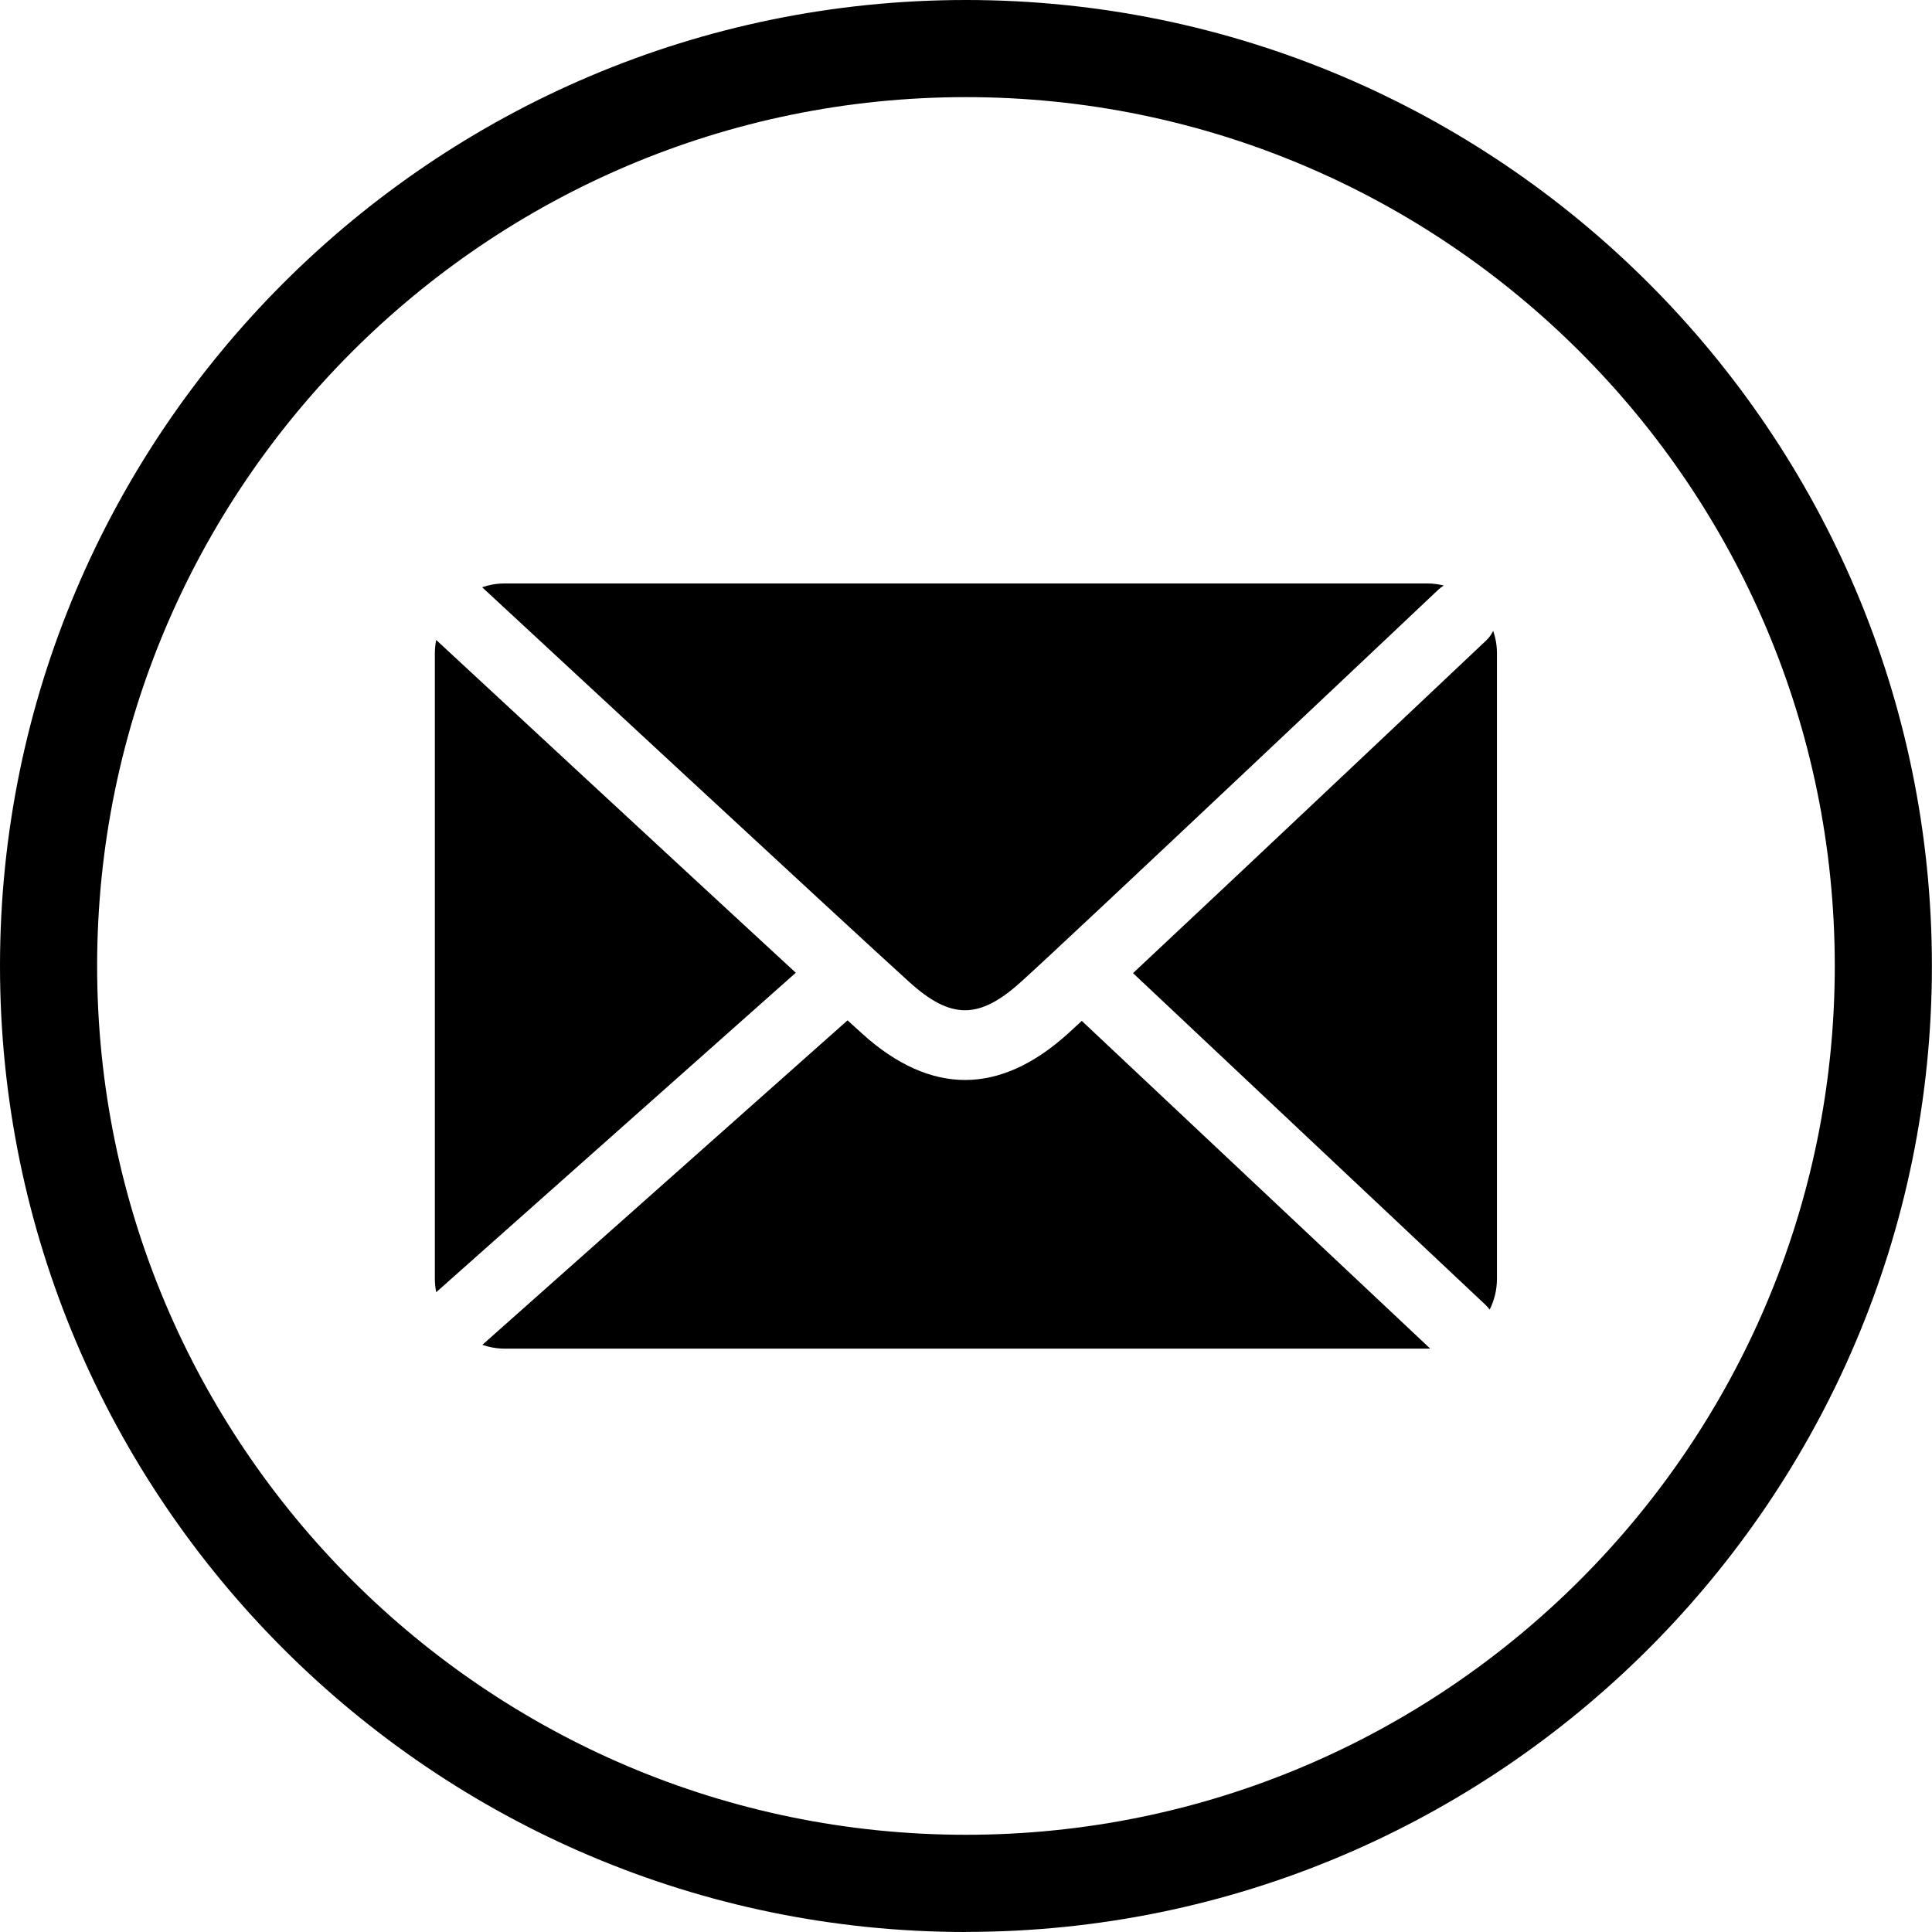
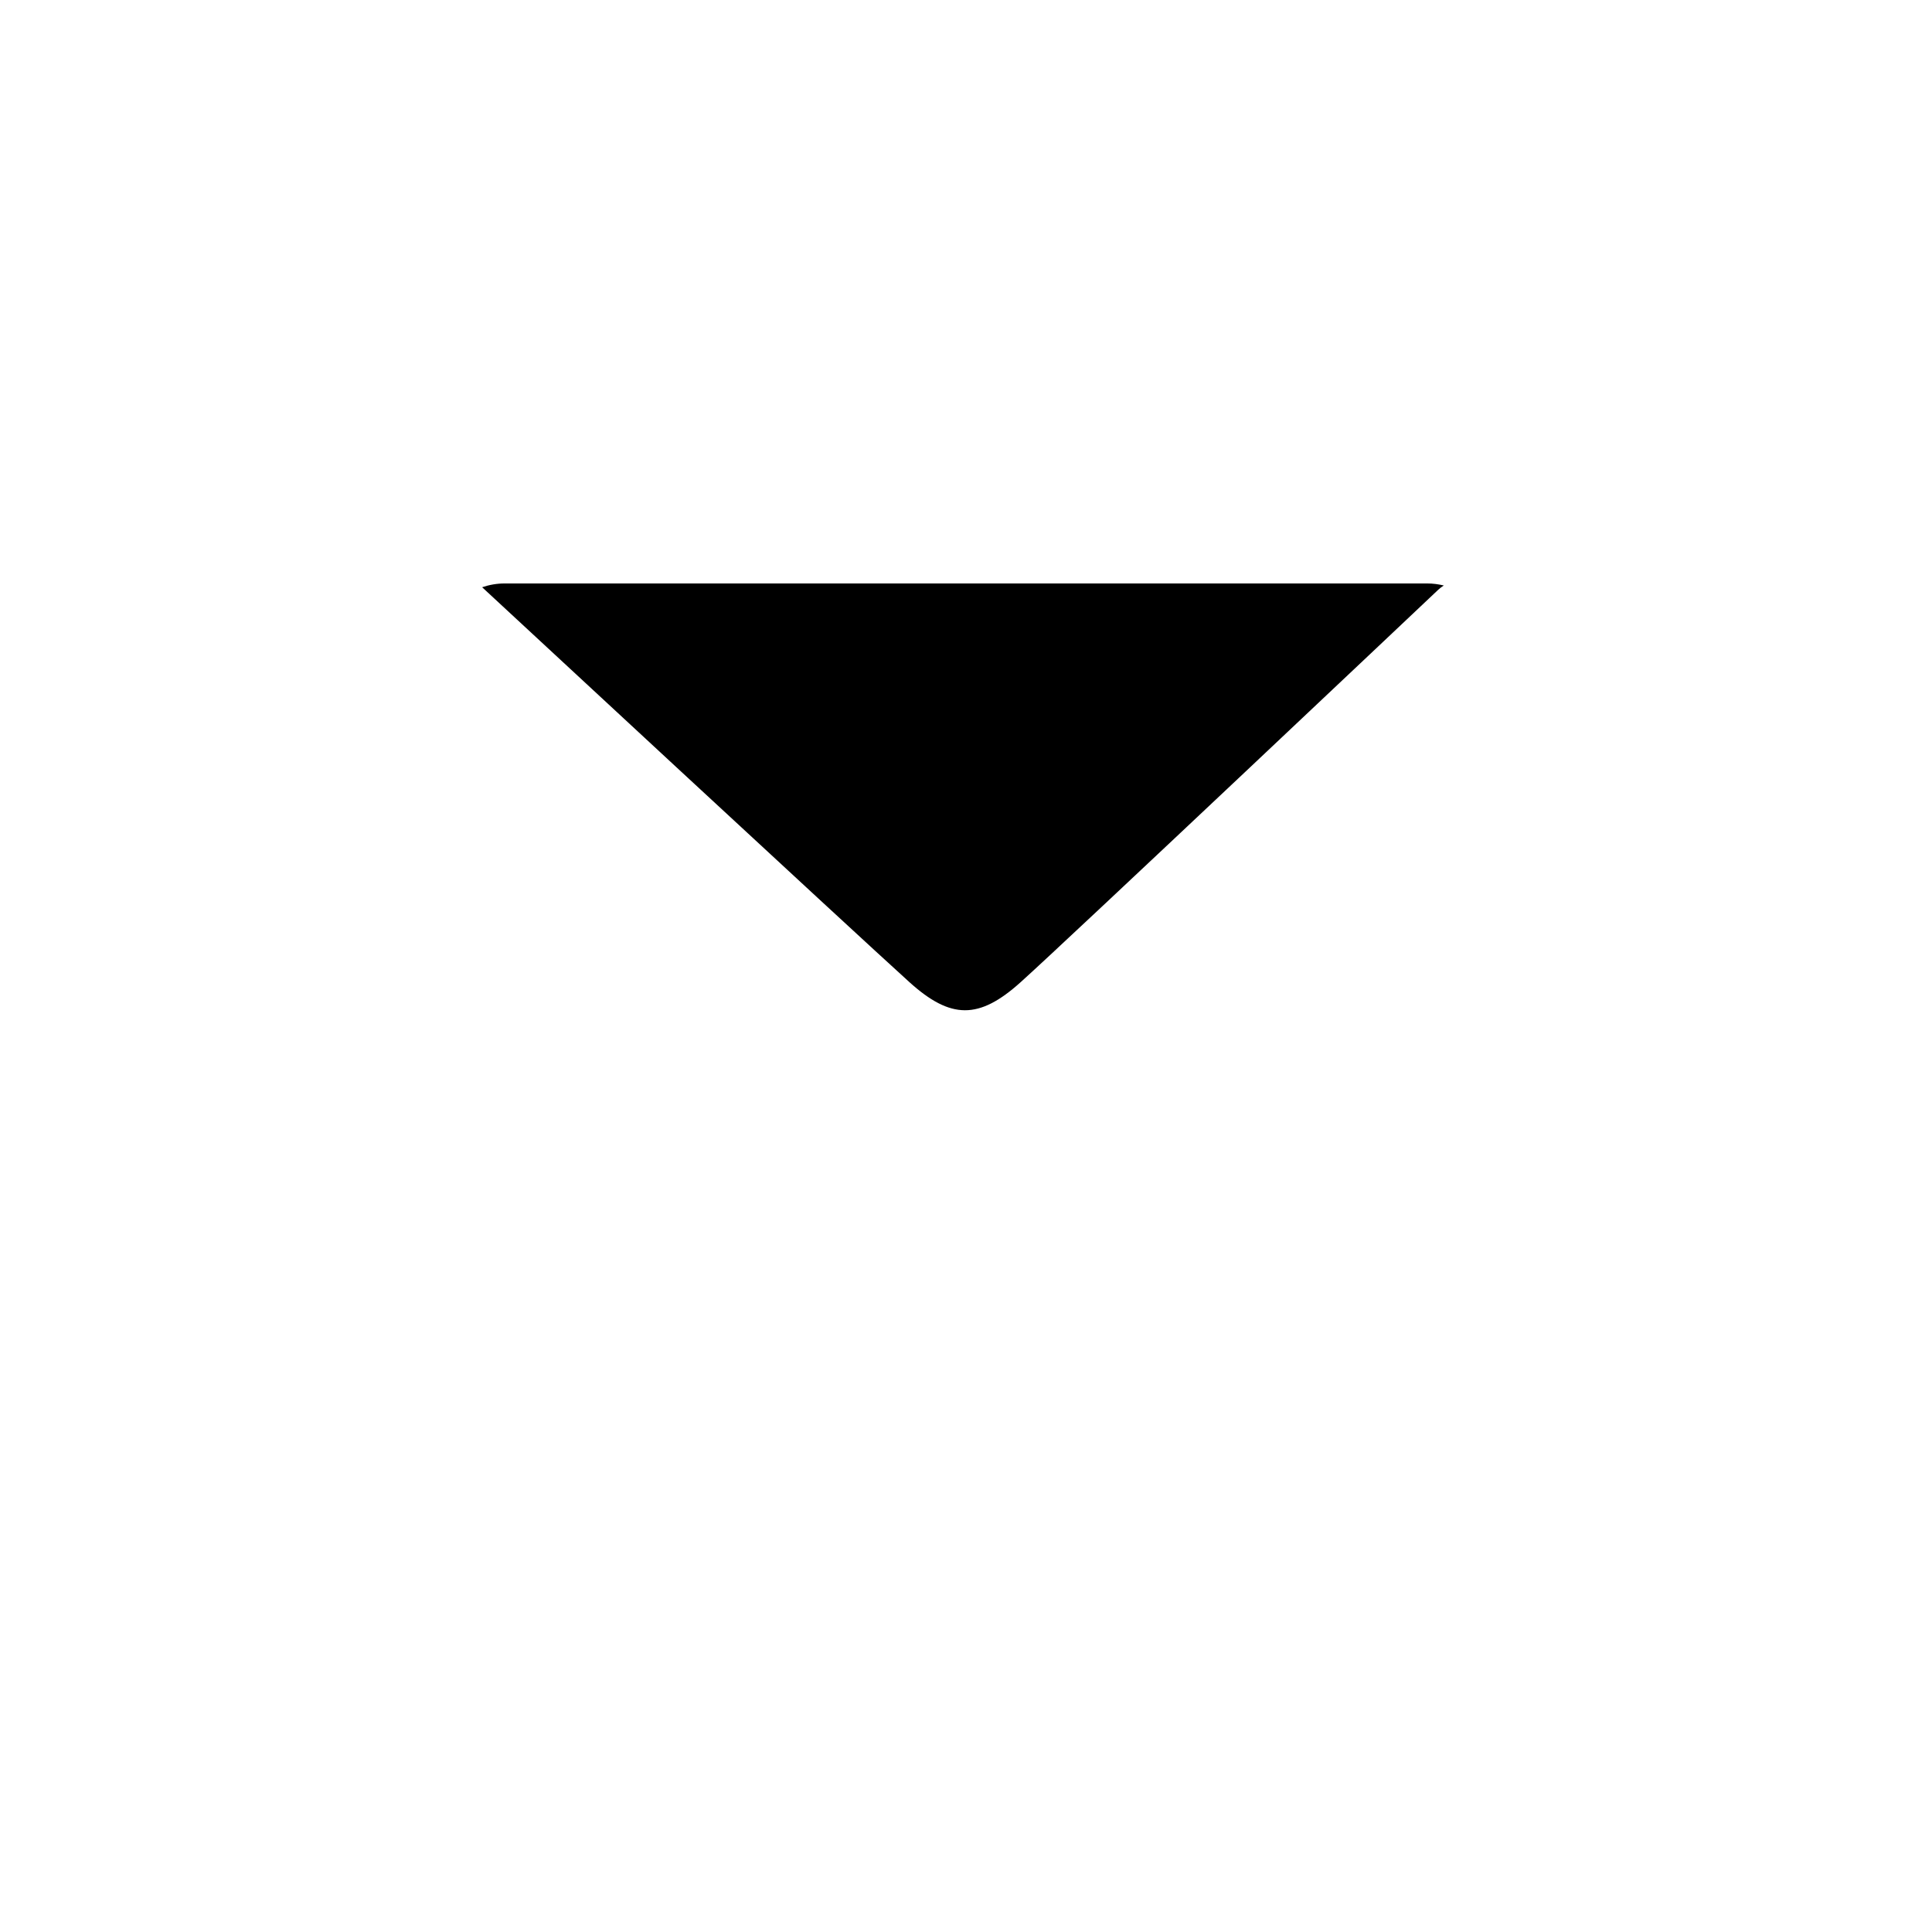
<svg xmlns="http://www.w3.org/2000/svg" id="Layer_1" data-name="Layer 1" viewBox="0 0 198.91 198.91">
  <defs>
    <style>
      .cls-1 {
        stroke-width: 0px;
      }
    </style>
  </defs>
-   <path class="cls-1" d="M99.45,198.91C44.61,198.91,0,154.29,0,99.45S44.61,0,99.45,0s99.45,44.61,99.45,99.45-44.62,99.45-99.45,99.45ZM99.45,10C50.13,10,10,50.13,10,99.45s40.13,89.45,89.45,89.45,89.45-40.13,89.45-89.45S148.78,10,99.45,10Z" />
  <g>
-     <path class="cls-1" d="M153.74,64.93c-.18.37-.42.73-.75,1.03-1.23,1.16-24.23,22.9-36.34,34.23l36.33,34.19c.15.14.27.3.39.45.48-.96.75-2.04.75-3.18v-64.39c0-.82-.14-1.6-.4-2.33Z" />
-     <path class="cls-1" d="M44.91,65.88c-.09.45-.14.91-.14,1.38v64.39c0,.47.05.94.14,1.39l37.02-32.89c-12.13-11.18-34.68-32.09-37.02-34.26Z" />
    <path class="cls-1" d="M93.61,101.1c4.28,3.87,7.18,3.88,11.46.03,4.84-4.34,42.61-40.04,42.99-40.4.18-.17.38-.32.59-.45-.55-.13-1.11-.21-1.7-.21H51.96c-.81,0-1.59.14-2.32.39,1.24,1.15,38.15,35.38,43.96,40.63Z" />
-     <path class="cls-1" d="M111.38,105.1c-.64.59-1.17,1.07-1.51,1.39-3.49,3.13-7,4.7-10.51,4.7s-7.06-1.58-10.56-4.74c-.38-.35-.91-.82-1.54-1.4l-37.6,33.41c.73.25,1.51.39,2.32.39h94.98c.09,0,.19-.01.28-.01l-35.85-33.72Z" />
  </g>
</svg>